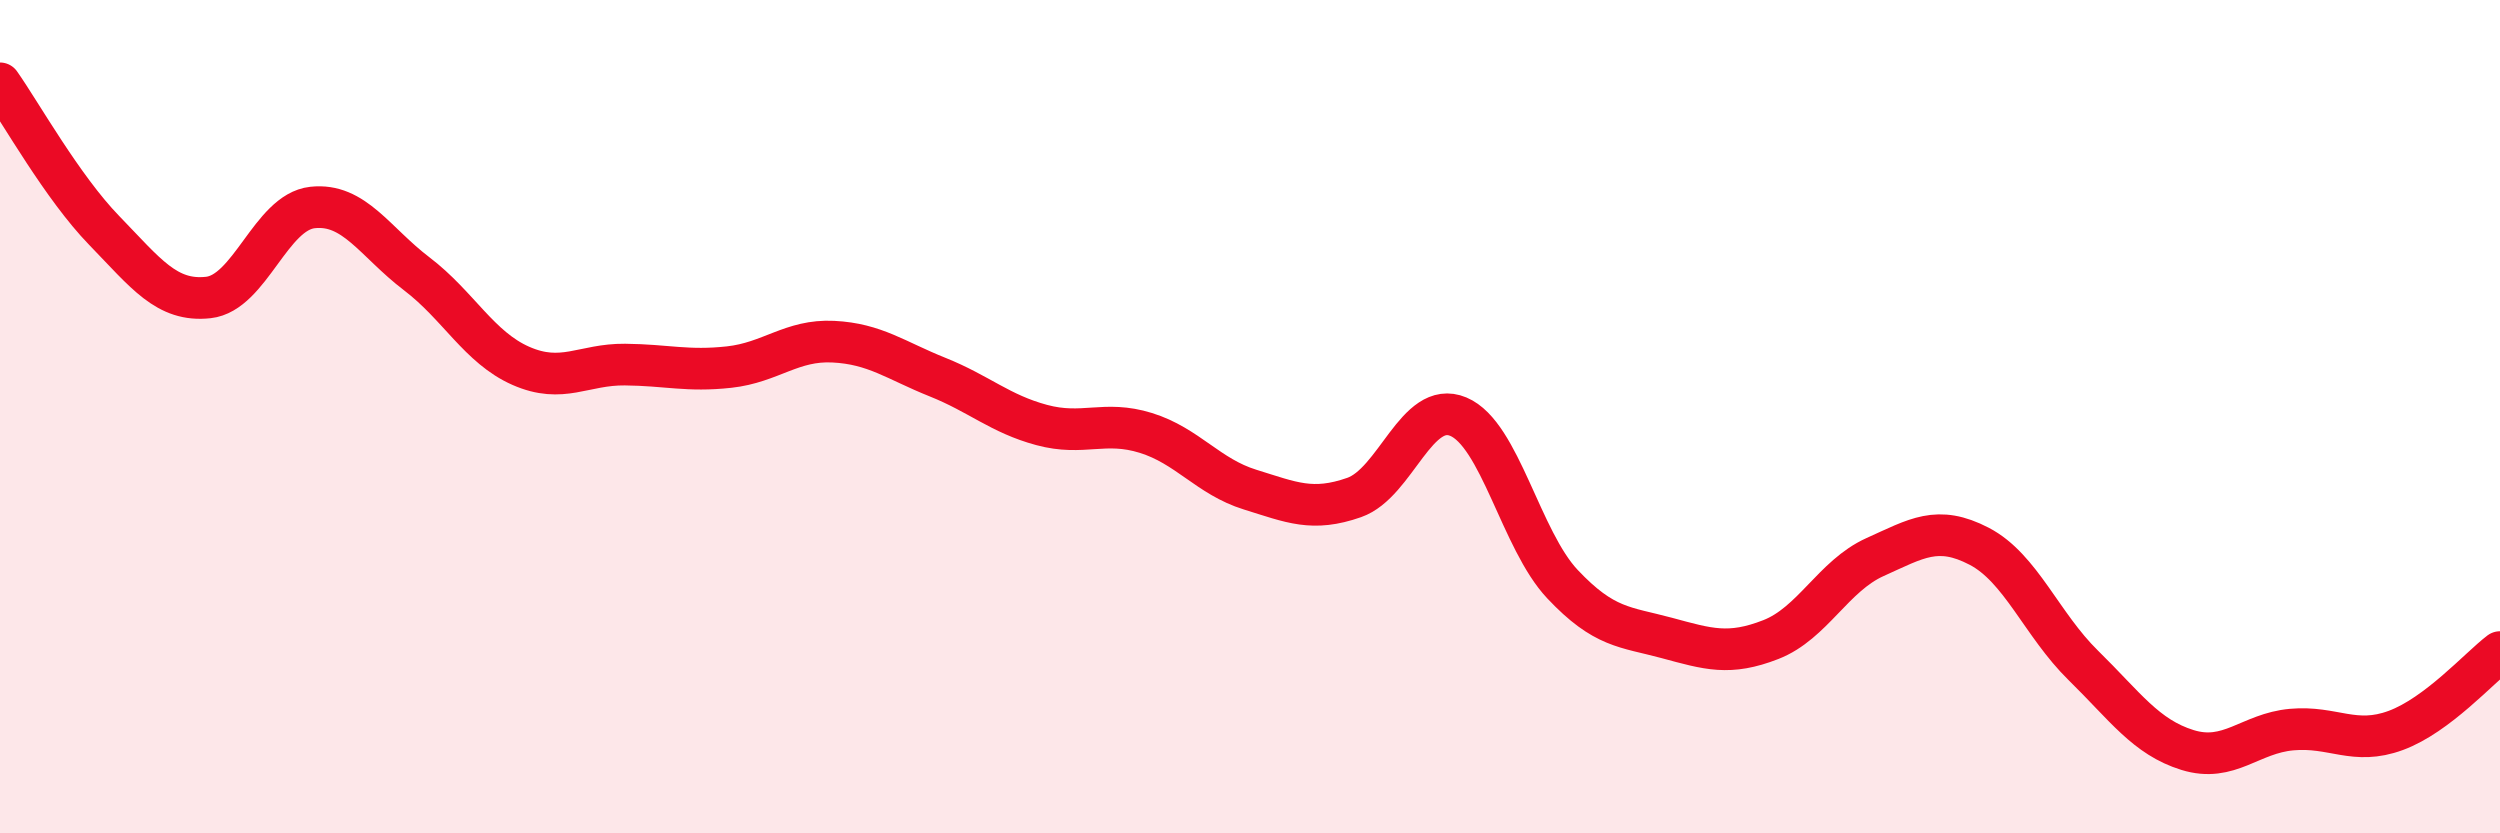
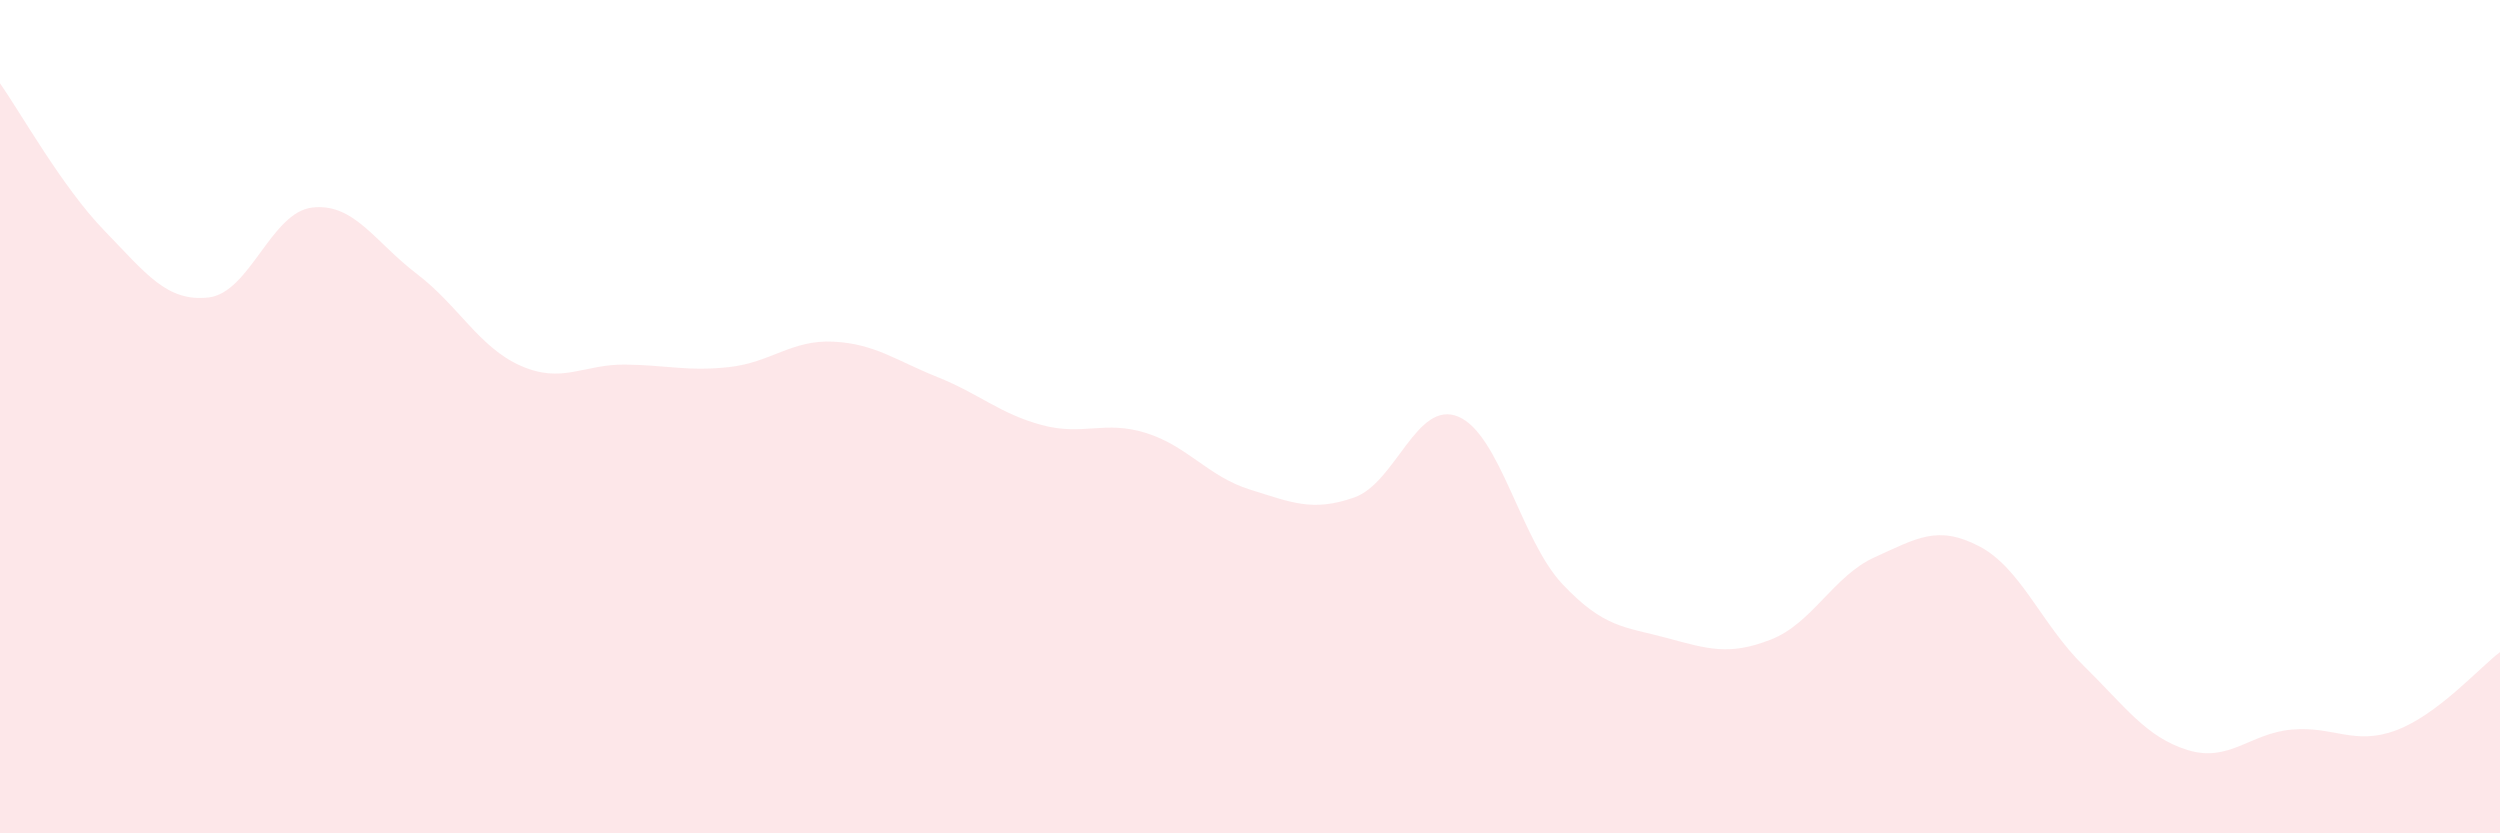
<svg xmlns="http://www.w3.org/2000/svg" width="60" height="20" viewBox="0 0 60 20">
  <path d="M 0,2 C 0.5,2.71 1.5,4.5 2.5,5.53 C 3.5,6.56 4,7.25 5,7.14 C 6,7.03 6.5,5.09 7.5,4.98 C 8.5,4.87 9,5.81 10,6.57 C 11,7.33 11.5,8.34 12.5,8.78 C 13.5,9.22 14,8.74 15,8.75 C 16,8.76 16.5,8.92 17.5,8.81 C 18.5,8.7 19,8.15 20,8.2 C 21,8.25 21.5,8.65 22.5,9.05 C 23.5,9.45 24,9.93 25,10.2 C 26,10.47 26.5,10.08 27.5,10.39 C 28.5,10.7 29,11.44 30,11.75 C 31,12.06 31.5,12.29 32.5,11.94 C 33.5,11.59 34,9.58 35,10 C 36,10.42 36.5,12.96 37.5,14.02 C 38.5,15.08 39,15.04 40,15.31 C 41,15.58 41.5,15.74 42.5,15.35 C 43.5,14.96 44,13.82 45,13.37 C 46,12.92 46.5,12.59 47.5,13.11 C 48.5,13.63 49,14.99 50,15.97 C 51,16.95 51.5,17.69 52.5,18 C 53.5,18.31 54,17.6 55,17.51 C 56,17.42 56.5,17.9 57.5,17.53 C 58.5,17.16 59.5,16.03 60,15.65L60 20L0 20Z" fill="#EB0A25" opacity="0.1" stroke-linecap="round" stroke-linejoin="round" />
-   <path d="M 0,2 C 0.5,2.71 1.5,4.5 2.5,5.53 C 3.5,6.56 4,7.25 5,7.14 C 6,7.03 6.5,5.09 7.5,4.98 C 8.5,4.87 9,5.81 10,6.57 C 11,7.33 11.5,8.34 12.5,8.78 C 13.5,9.22 14,8.74 15,8.75 C 16,8.76 16.5,8.92 17.5,8.81 C 18.5,8.7 19,8.15 20,8.2 C 21,8.25 21.5,8.65 22.5,9.05 C 23.5,9.45 24,9.93 25,10.2 C 26,10.47 26.5,10.08 27.5,10.39 C 28.5,10.7 29,11.44 30,11.75 C 31,12.06 31.5,12.29 32.5,11.94 C 33.5,11.59 34,9.58 35,10 C 36,10.42 36.5,12.96 37.5,14.02 C 38.5,15.08 39,15.04 40,15.31 C 41,15.58 41.5,15.74 42.5,15.35 C 43.5,14.96 44,13.82 45,13.37 C 46,12.92 46.5,12.59 47.5,13.11 C 48.5,13.63 49,14.99 50,15.97 C 51,16.95 51.5,17.69 52.5,18 C 53.5,18.31 54,17.6 55,17.51 C 56,17.42 56.5,17.9 57.5,17.53 C 58.5,17.16 59.5,16.03 60,15.65" stroke="#EB0A25" stroke-width="1" fill="none" stroke-linecap="round" stroke-linejoin="round" />
</svg>